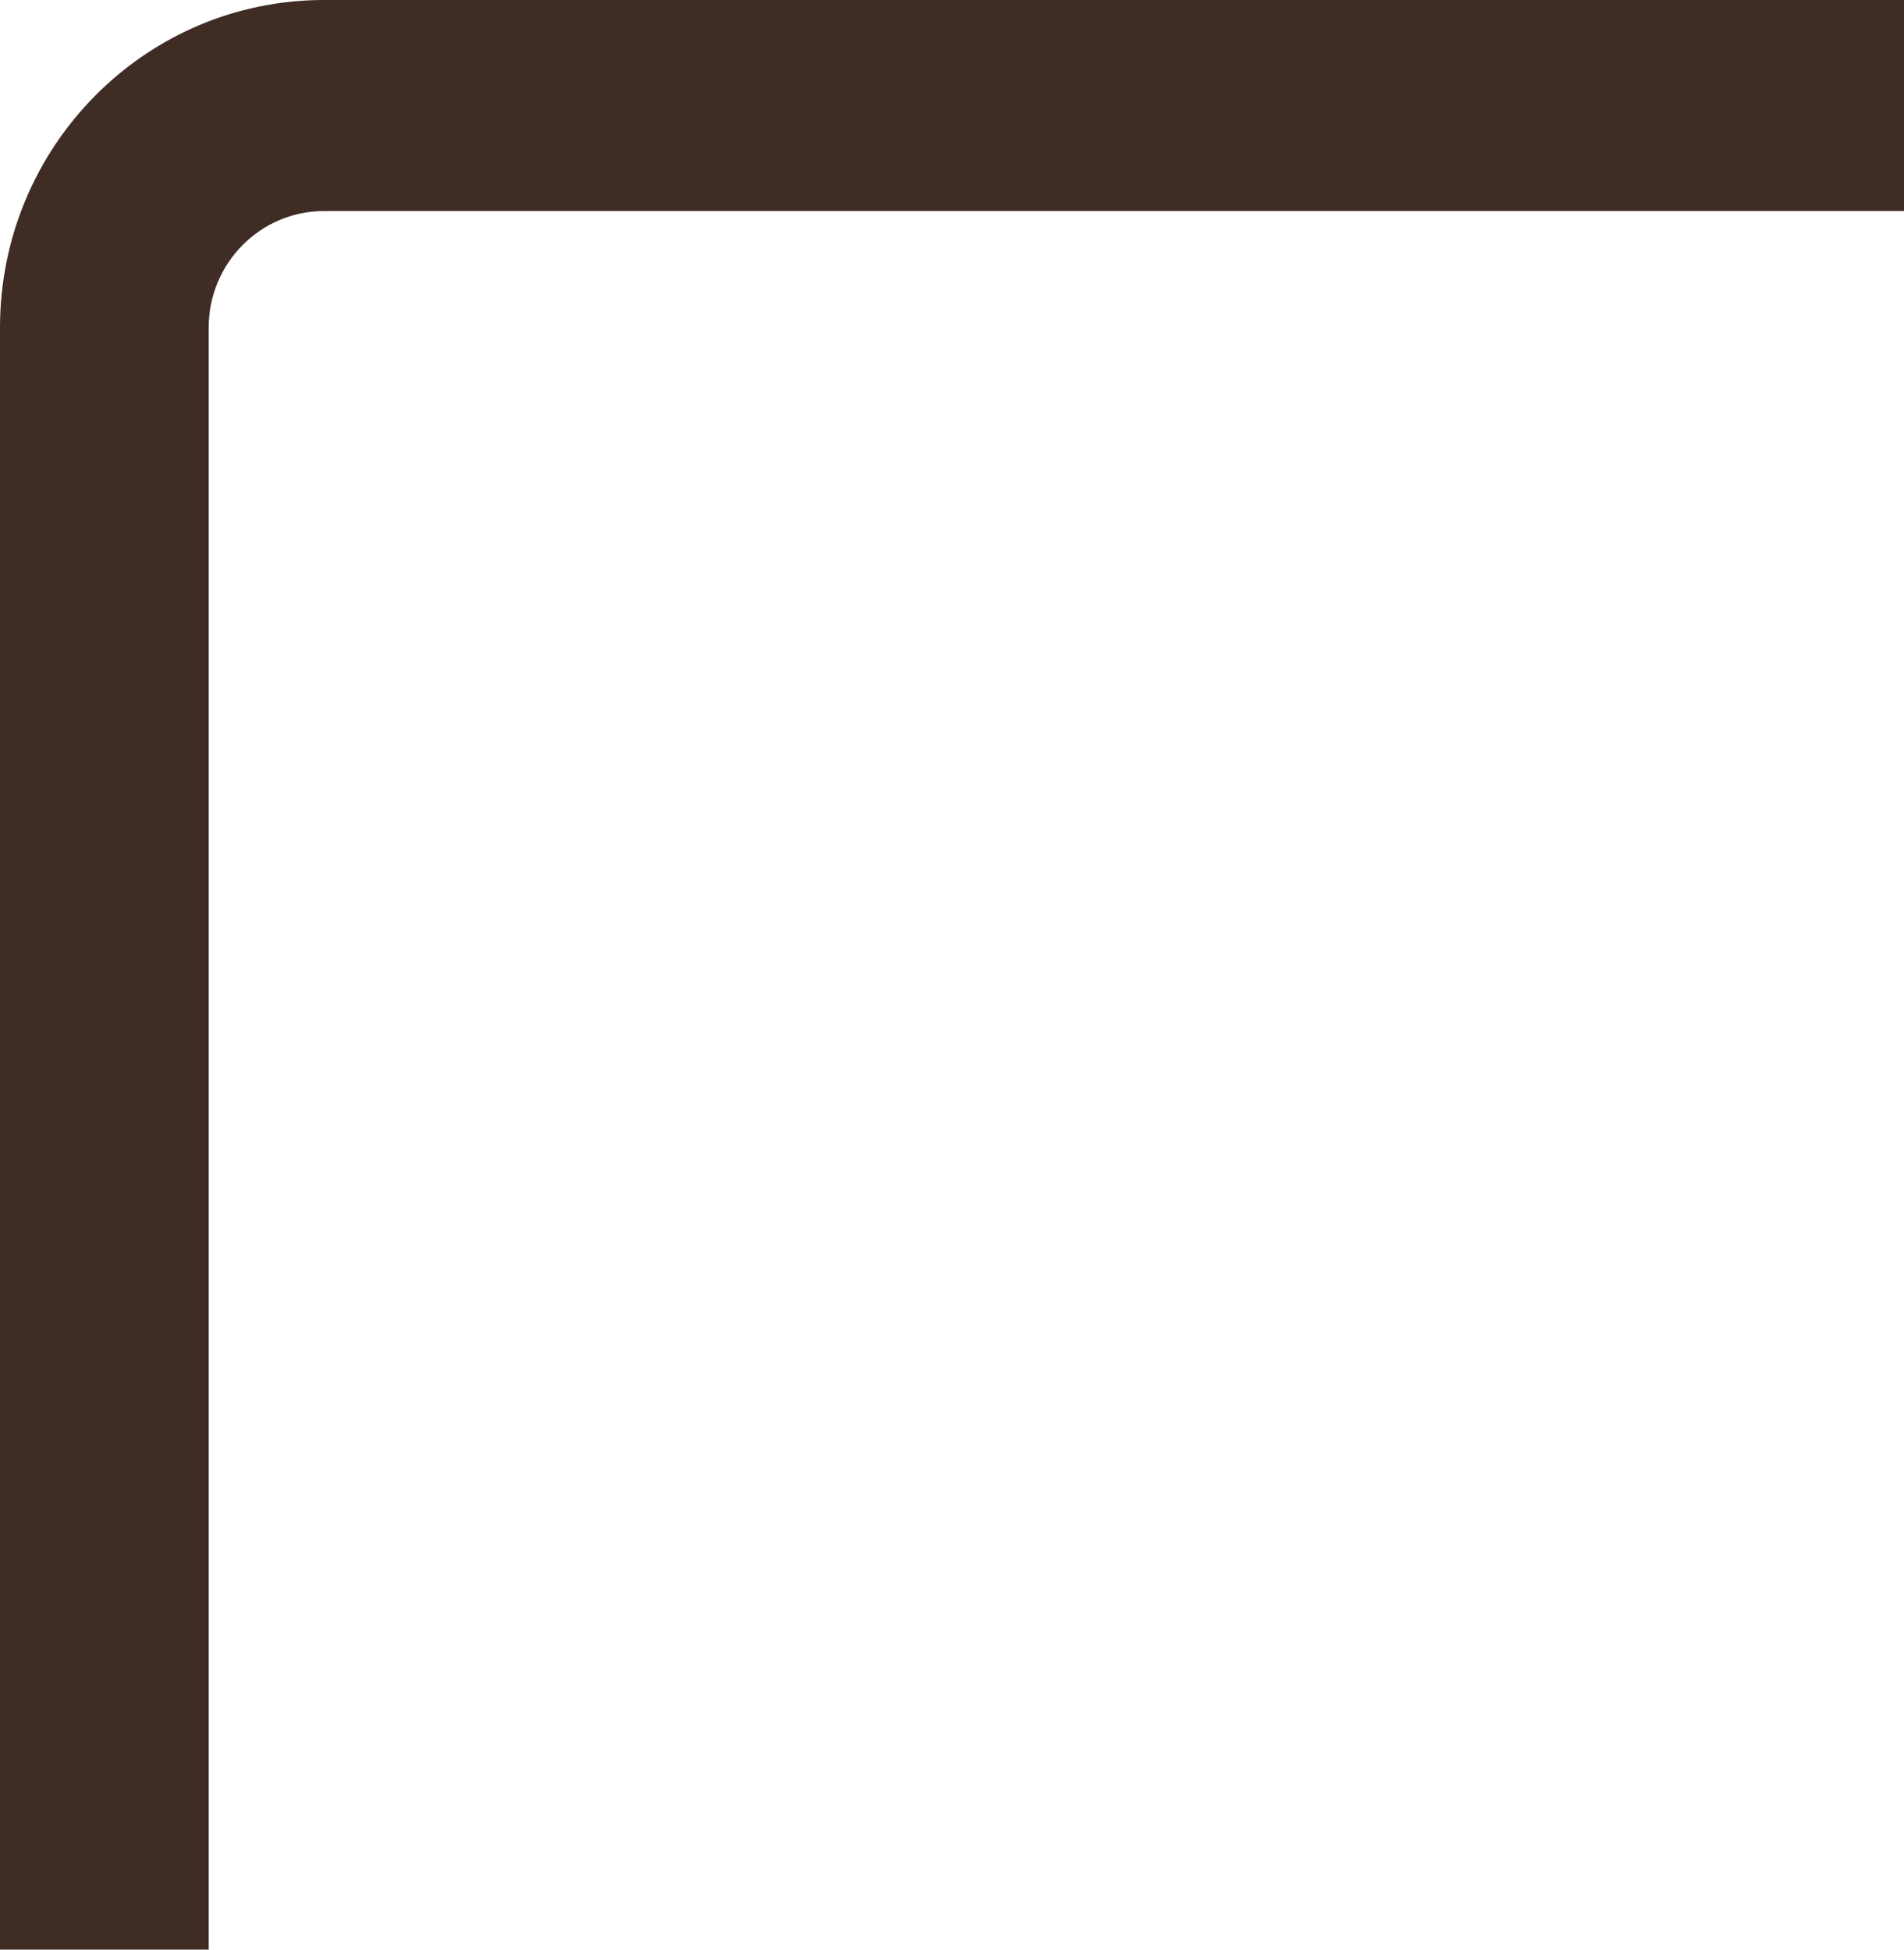
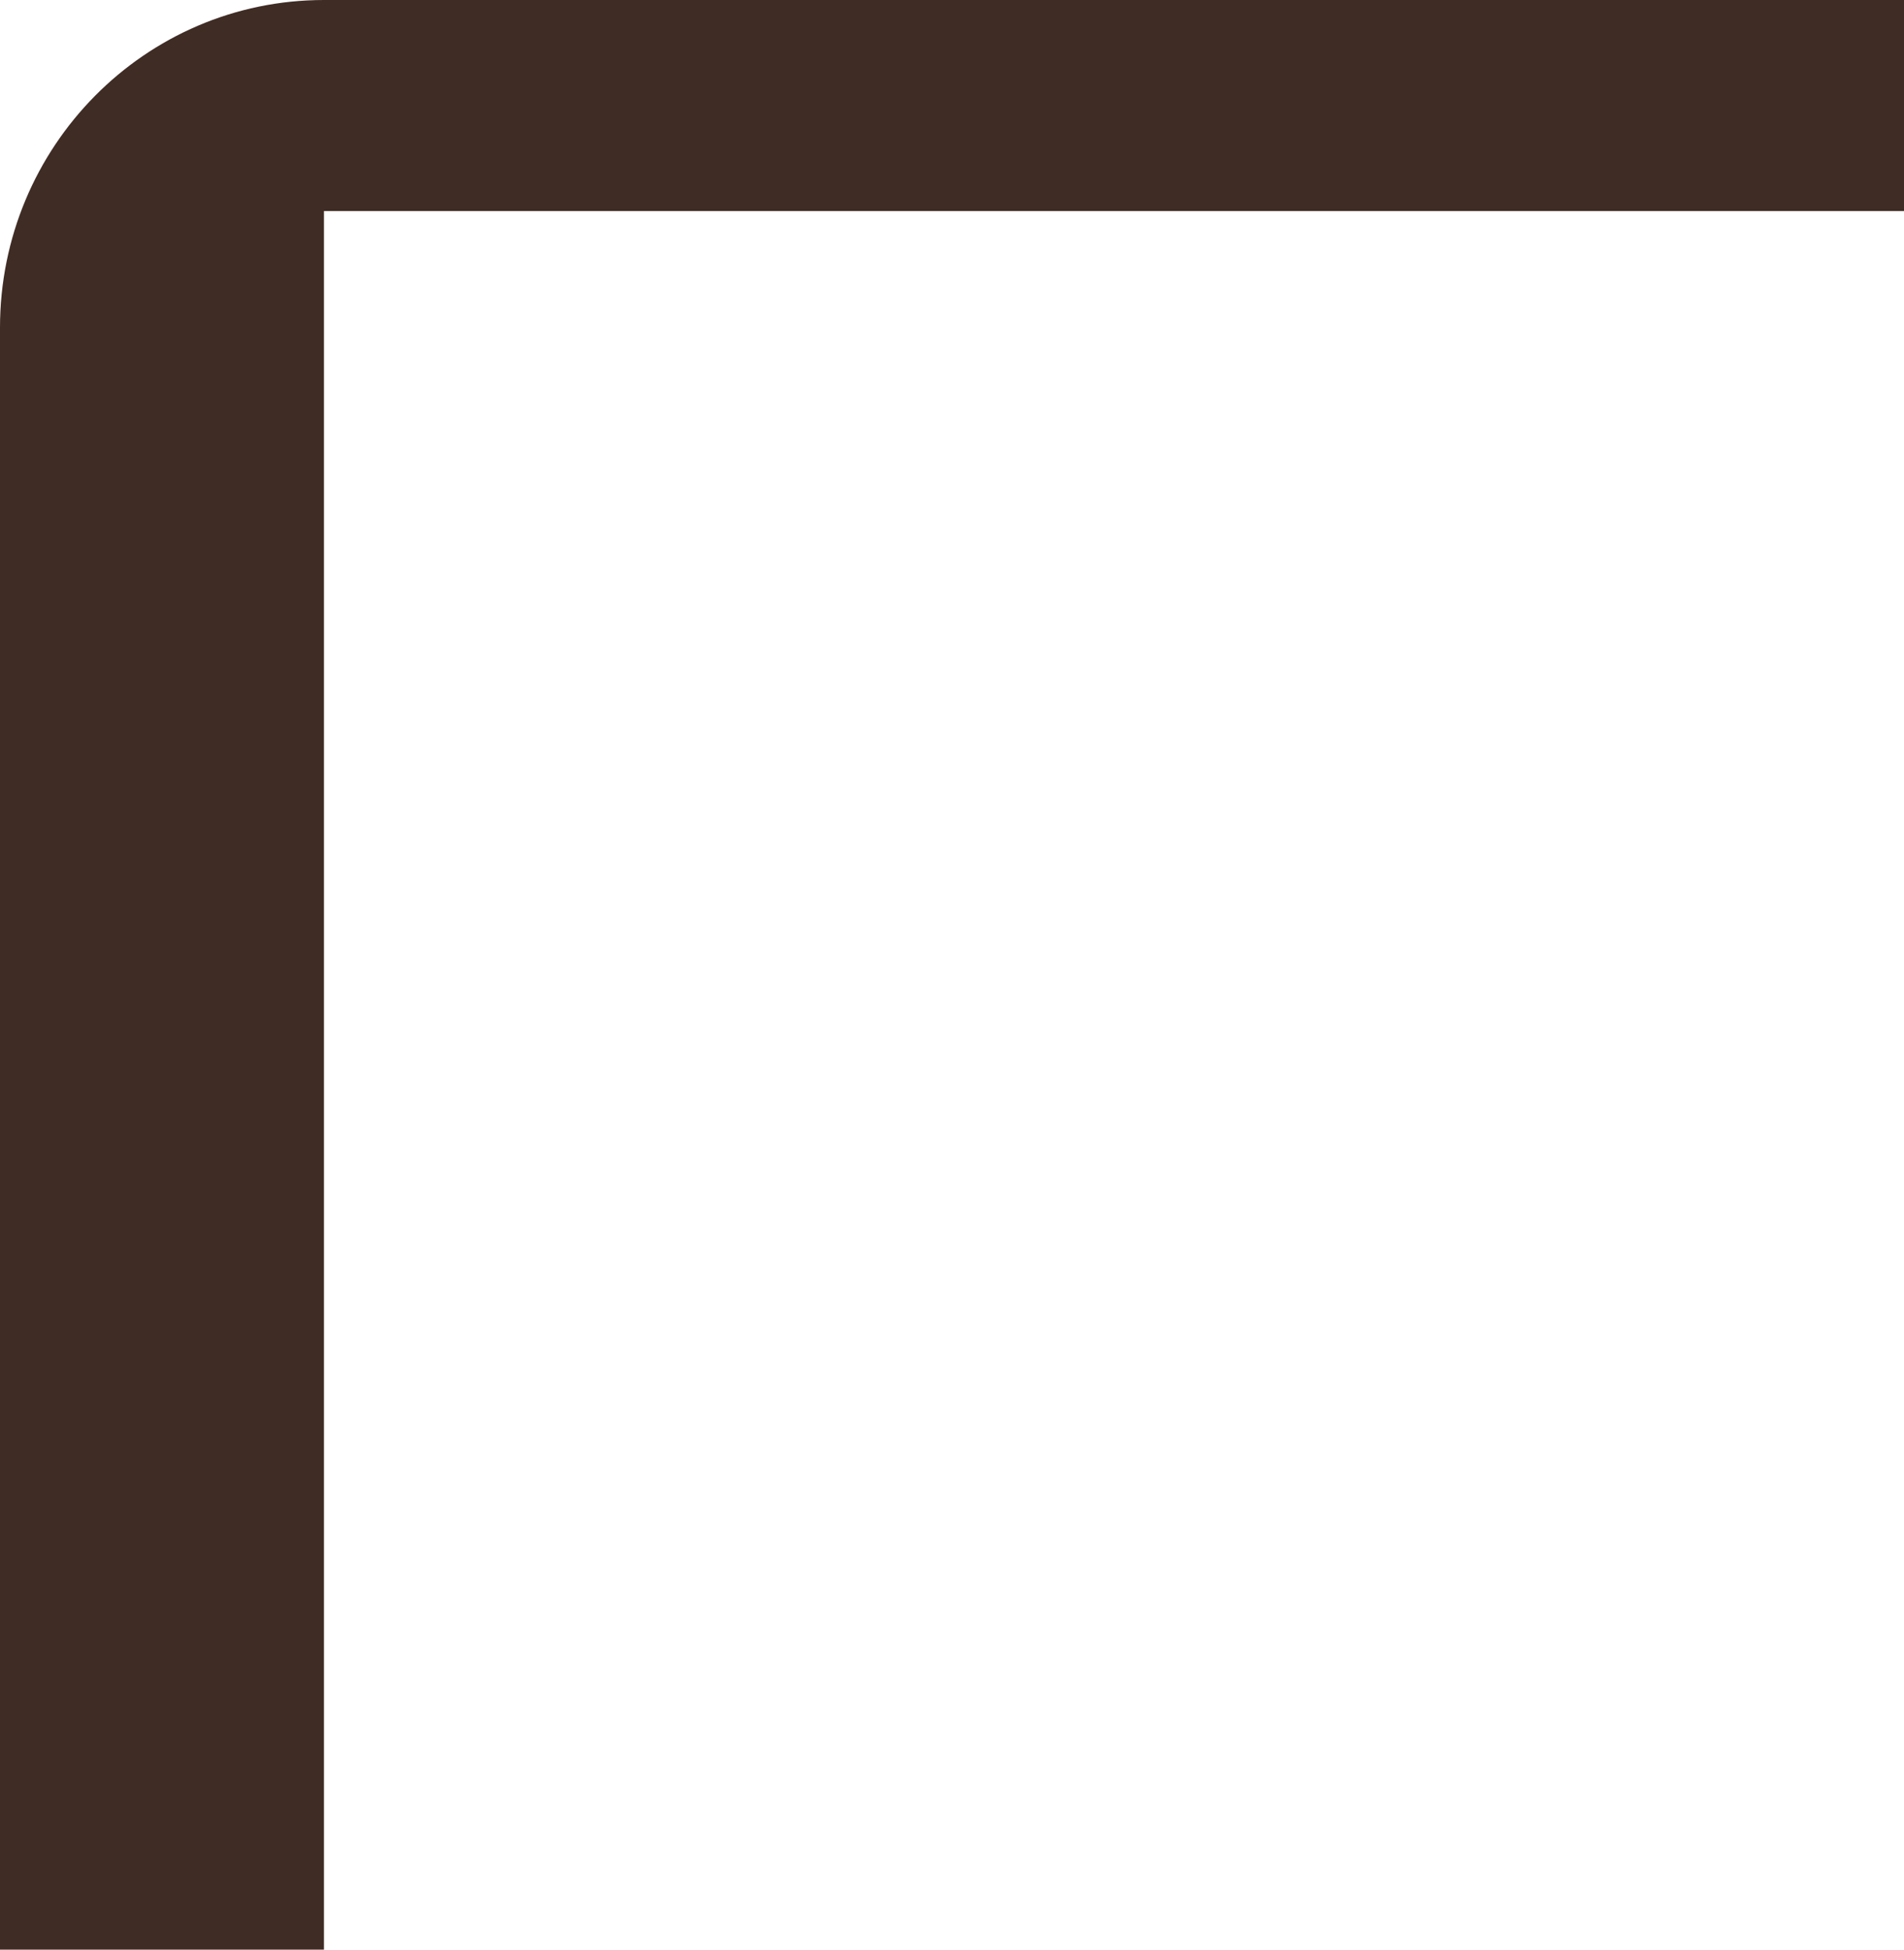
<svg xmlns="http://www.w3.org/2000/svg" width="42" height="43" viewBox="0 0 42 43" fill="none">
-   <path d="M7.146 4.655C5.743 4.655 4.603 5.807 4.603 7.226V43H0V7.226C0 3.236 3.2 0 7.146 0H42V4.655H7.146Z" fill="#3F2C25" />
+   <path d="M7.146 4.655V43H0V7.226C0 3.236 3.2 0 7.146 0H42V4.655H7.146Z" fill="#3F2C25" />
</svg>